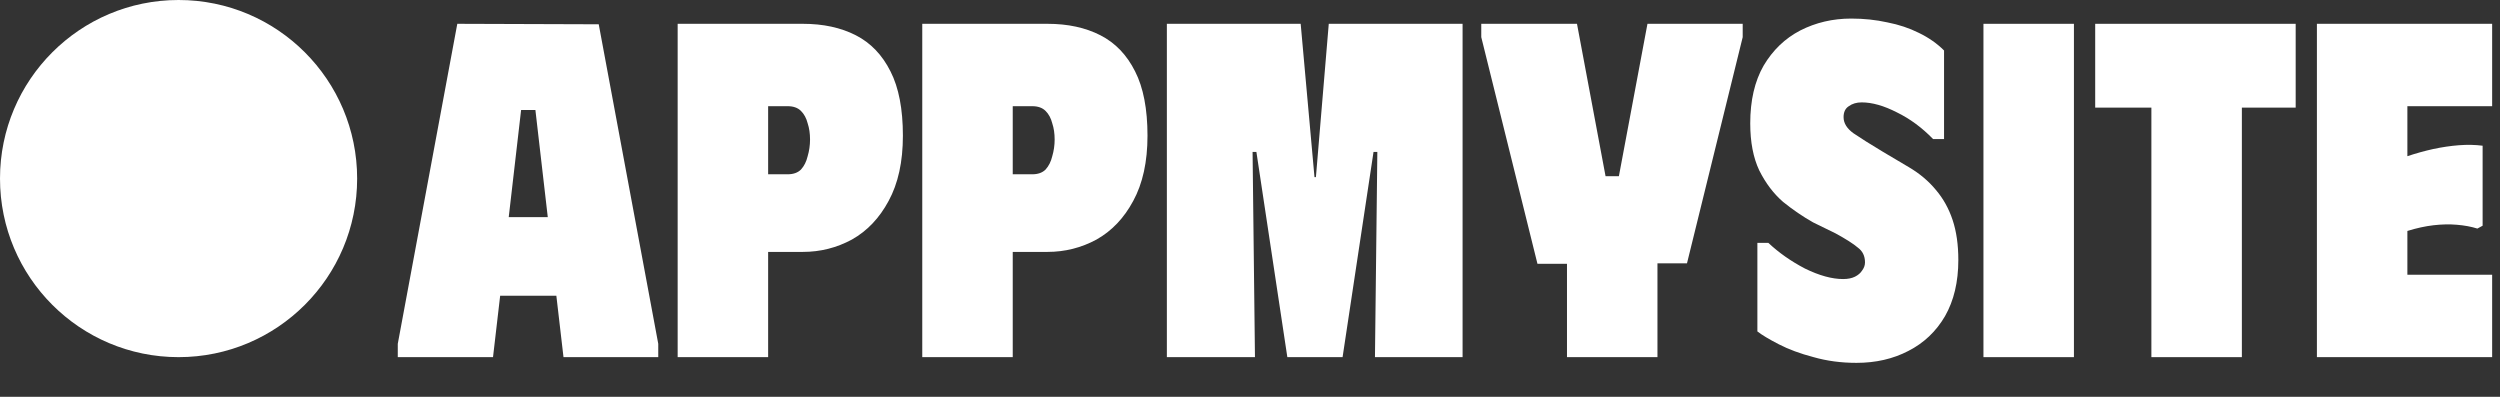
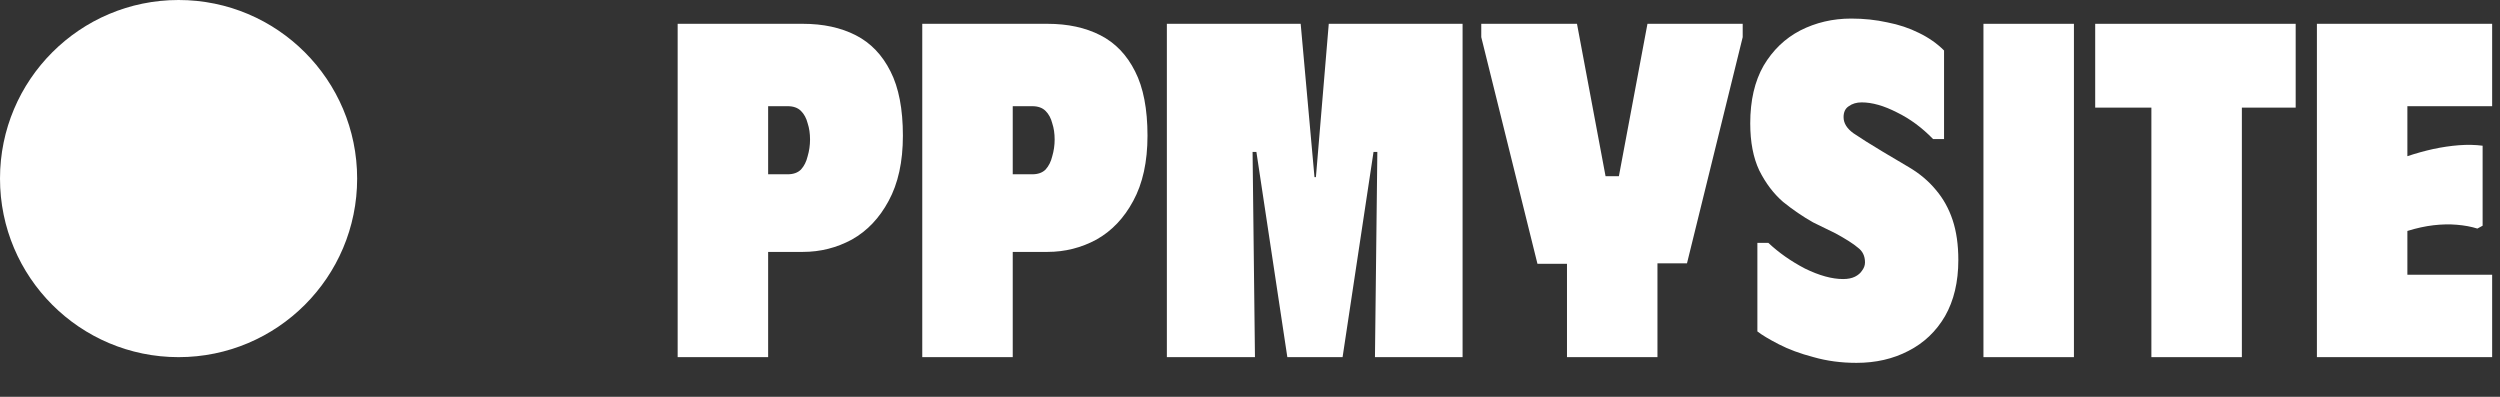
<svg xmlns="http://www.w3.org/2000/svg" width="63" height="10" viewBox="0 0 63 10" fill="none">
  <rect x="0" y="0" width="63" height="10" fill="#333333" stroke="none" />
-   <path d="M10.024 9V8.664L11.524 0.6L15.088 0.612L16.588 8.664V9H14.2L14.02 7.452H12.604L12.424 9H10.024ZM12.82 5.472H13.804L13.492 2.772H13.132L12.82 5.472Z" fill="white" />
  <path d="M17.077 9V0.6H20.233C20.745 0.6 21.189 0.696 21.565 0.888C21.941 1.08 22.233 1.384 22.441 1.8C22.649 2.208 22.753 2.748 22.753 3.42C22.753 4.076 22.633 4.624 22.393 5.064C22.161 5.496 21.853 5.82 21.469 6.036C21.085 6.244 20.673 6.348 20.233 6.348H19.357V9H17.077ZM19.357 4.392H19.849C19.993 4.392 20.105 4.352 20.185 4.272C20.265 4.184 20.321 4.072 20.353 3.936C20.393 3.8 20.413 3.66 20.413 3.516C20.413 3.364 20.393 3.228 20.353 3.108C20.321 2.98 20.265 2.876 20.185 2.796C20.105 2.716 19.993 2.676 19.849 2.676H19.357V4.392Z" fill="white" />
  <path d="M23.241 9V0.6H26.397C26.909 0.6 27.353 0.696 27.729 0.888C28.105 1.08 28.397 1.384 28.605 1.8C28.813 2.208 28.917 2.748 28.917 3.42C28.917 4.076 28.797 4.624 28.557 5.064C28.325 5.496 28.017 5.82 27.633 6.036C27.249 6.244 26.837 6.348 26.397 6.348H25.521V9H23.241ZM25.521 4.392H26.013C26.157 4.392 26.269 4.352 26.349 4.272C26.429 4.184 26.485 4.072 26.517 3.936C26.557 3.8 26.577 3.66 26.577 3.516C26.577 3.364 26.557 3.228 26.517 3.108C26.485 2.98 26.429 2.876 26.349 2.796C26.269 2.716 26.157 2.676 26.013 2.676H25.521V4.392Z" fill="white" />
  <path d="M29.405 9V0.6H32.777L33.125 4.464H33.161L33.485 0.6H36.857V9H34.649L34.709 3.828H34.613L33.833 9H32.441L31.661 3.828H31.565L31.625 9H29.405Z" fill="white" />
  <path d="M37.328 0.6H39.74L40.46 4.44H40.796L41.516 0.6H43.916V0.936L42.512 6.636H41.768V9H39.488V6.648H38.744L37.328 0.936V0.6Z" fill="white" />
  <path d="M49.35 6.552C49.35 7.104 49.238 7.576 49.014 7.968C48.79 8.352 48.482 8.644 48.09 8.844C47.706 9.044 47.27 9.144 46.782 9.144C46.398 9.144 46.038 9.096 45.702 9C45.366 8.912 45.074 8.804 44.826 8.676C44.578 8.548 44.398 8.44 44.286 8.352V6.12H44.562C44.826 6.368 45.134 6.584 45.486 6.768C45.846 6.944 46.166 7.032 46.446 7.032C46.566 7.032 46.666 7.012 46.746 6.972C46.826 6.932 46.886 6.88 46.926 6.816C46.974 6.752 46.998 6.684 46.998 6.612C46.998 6.452 46.938 6.328 46.818 6.24C46.706 6.144 46.518 6.024 46.254 5.88L45.69 5.604C45.434 5.46 45.182 5.288 44.934 5.088C44.694 4.88 44.494 4.616 44.334 4.296C44.182 3.976 44.106 3.58 44.106 3.108C44.106 2.532 44.218 2.048 44.442 1.656C44.674 1.264 44.982 0.968 45.366 0.768C45.758 0.568 46.186 0.468 46.65 0.468C46.97 0.468 47.274 0.5 47.562 0.564C47.85 0.62 48.114 0.708 48.354 0.828C48.602 0.948 48.814 1.096 48.99 1.272V3.504H48.714C48.434 3.216 48.13 2.992 47.802 2.832C47.474 2.664 47.178 2.58 46.914 2.58C46.786 2.58 46.678 2.612 46.59 2.676C46.502 2.732 46.458 2.824 46.458 2.952C46.458 3.104 46.542 3.24 46.71 3.36C46.886 3.48 47.134 3.636 47.454 3.828L48.102 4.212C48.374 4.372 48.602 4.564 48.786 4.788C48.97 5.004 49.11 5.256 49.206 5.544C49.302 5.832 49.35 6.168 49.35 6.552Z" fill="white" />
  <path d="M49.983 0.6H52.263V9H49.983V0.6Z" fill="white" />
  <path d="M57.851 0.6V2.712H56.495V9H54.215V2.712H52.799V0.6H57.851Z" fill="white" />
  <path d="M62.802 0.6V2.676H60.666V3.936C60.882 3.864 61.098 3.804 61.314 3.756C61.538 3.708 61.754 3.676 61.962 3.66C62.178 3.644 62.378 3.648 62.562 3.672V5.688L62.43 5.76C62.278 5.712 62.106 5.68 61.914 5.664C61.73 5.648 61.534 5.652 61.326 5.676C61.118 5.7 60.898 5.748 60.666 5.82V6.924H62.802V9H58.386V0.6H62.802Z" fill="white" />
  <path d="M9 4.5C9 6.985 6.985 9 4.5 9C2.015 9 0 6.985 0 4.5C0 2.015 2.015 0 4.5 0C6.985 0 9 2.015 9 4.5Z" fill="white" />
</svg>